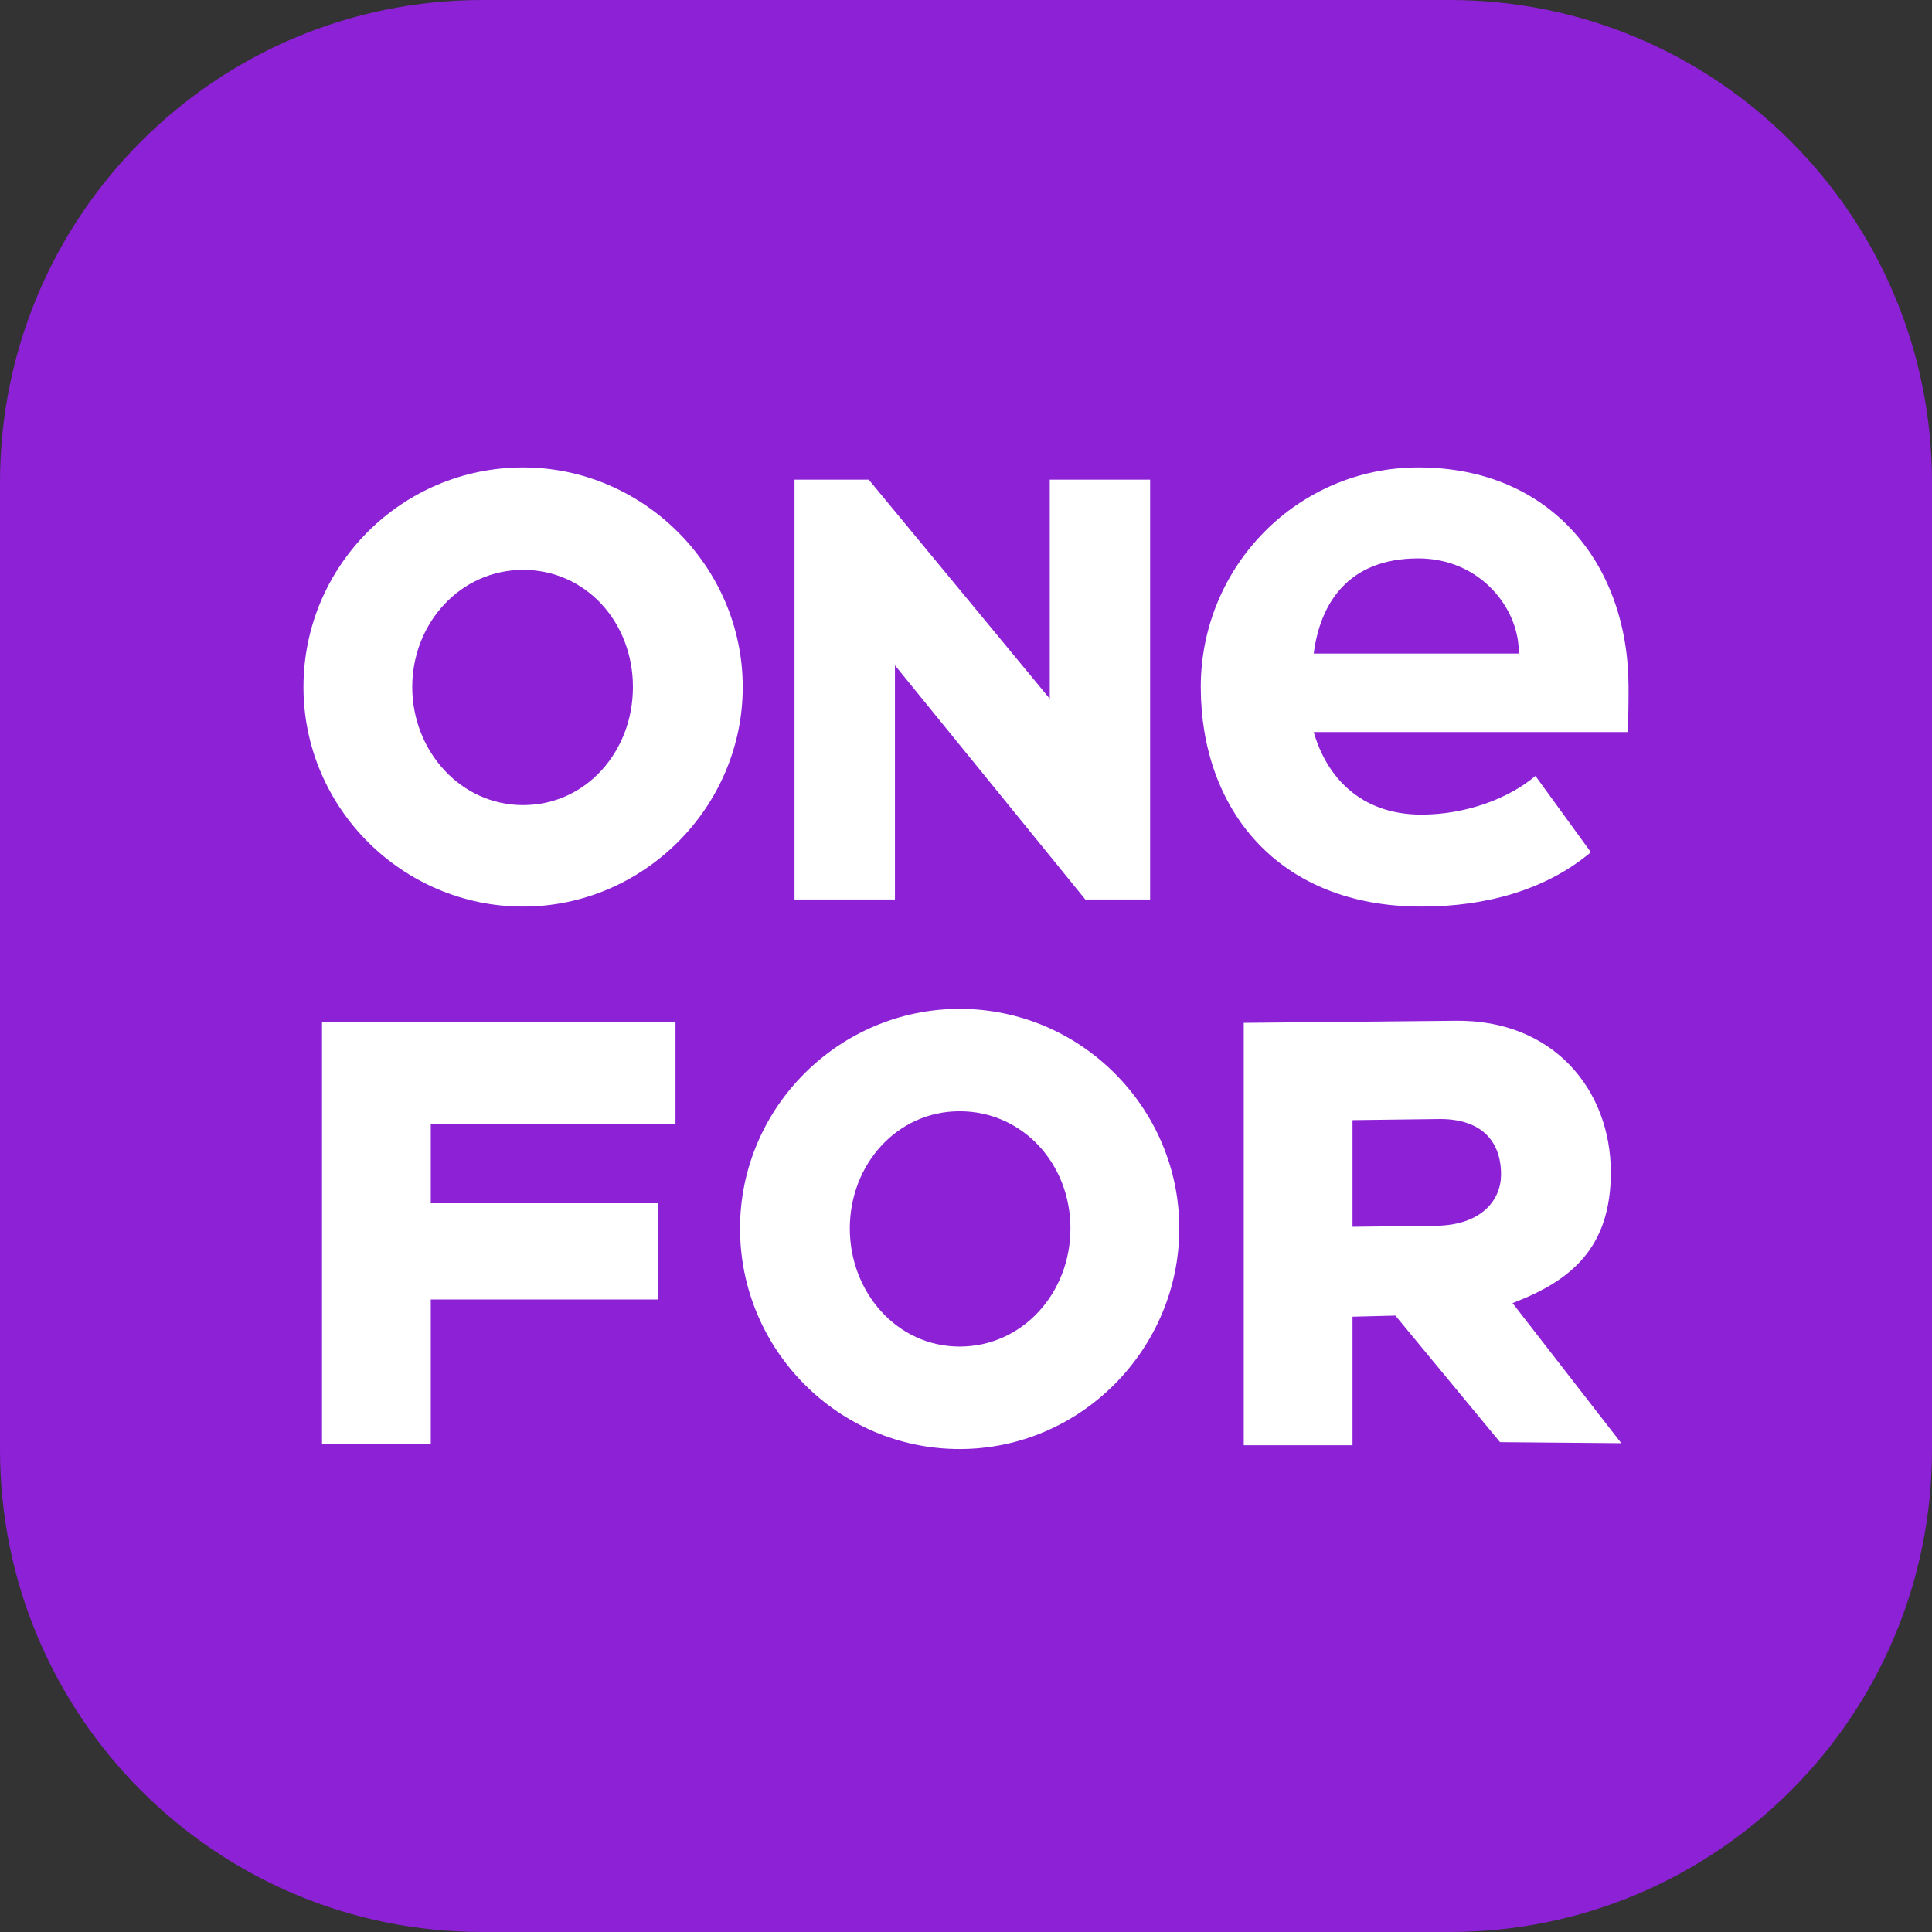
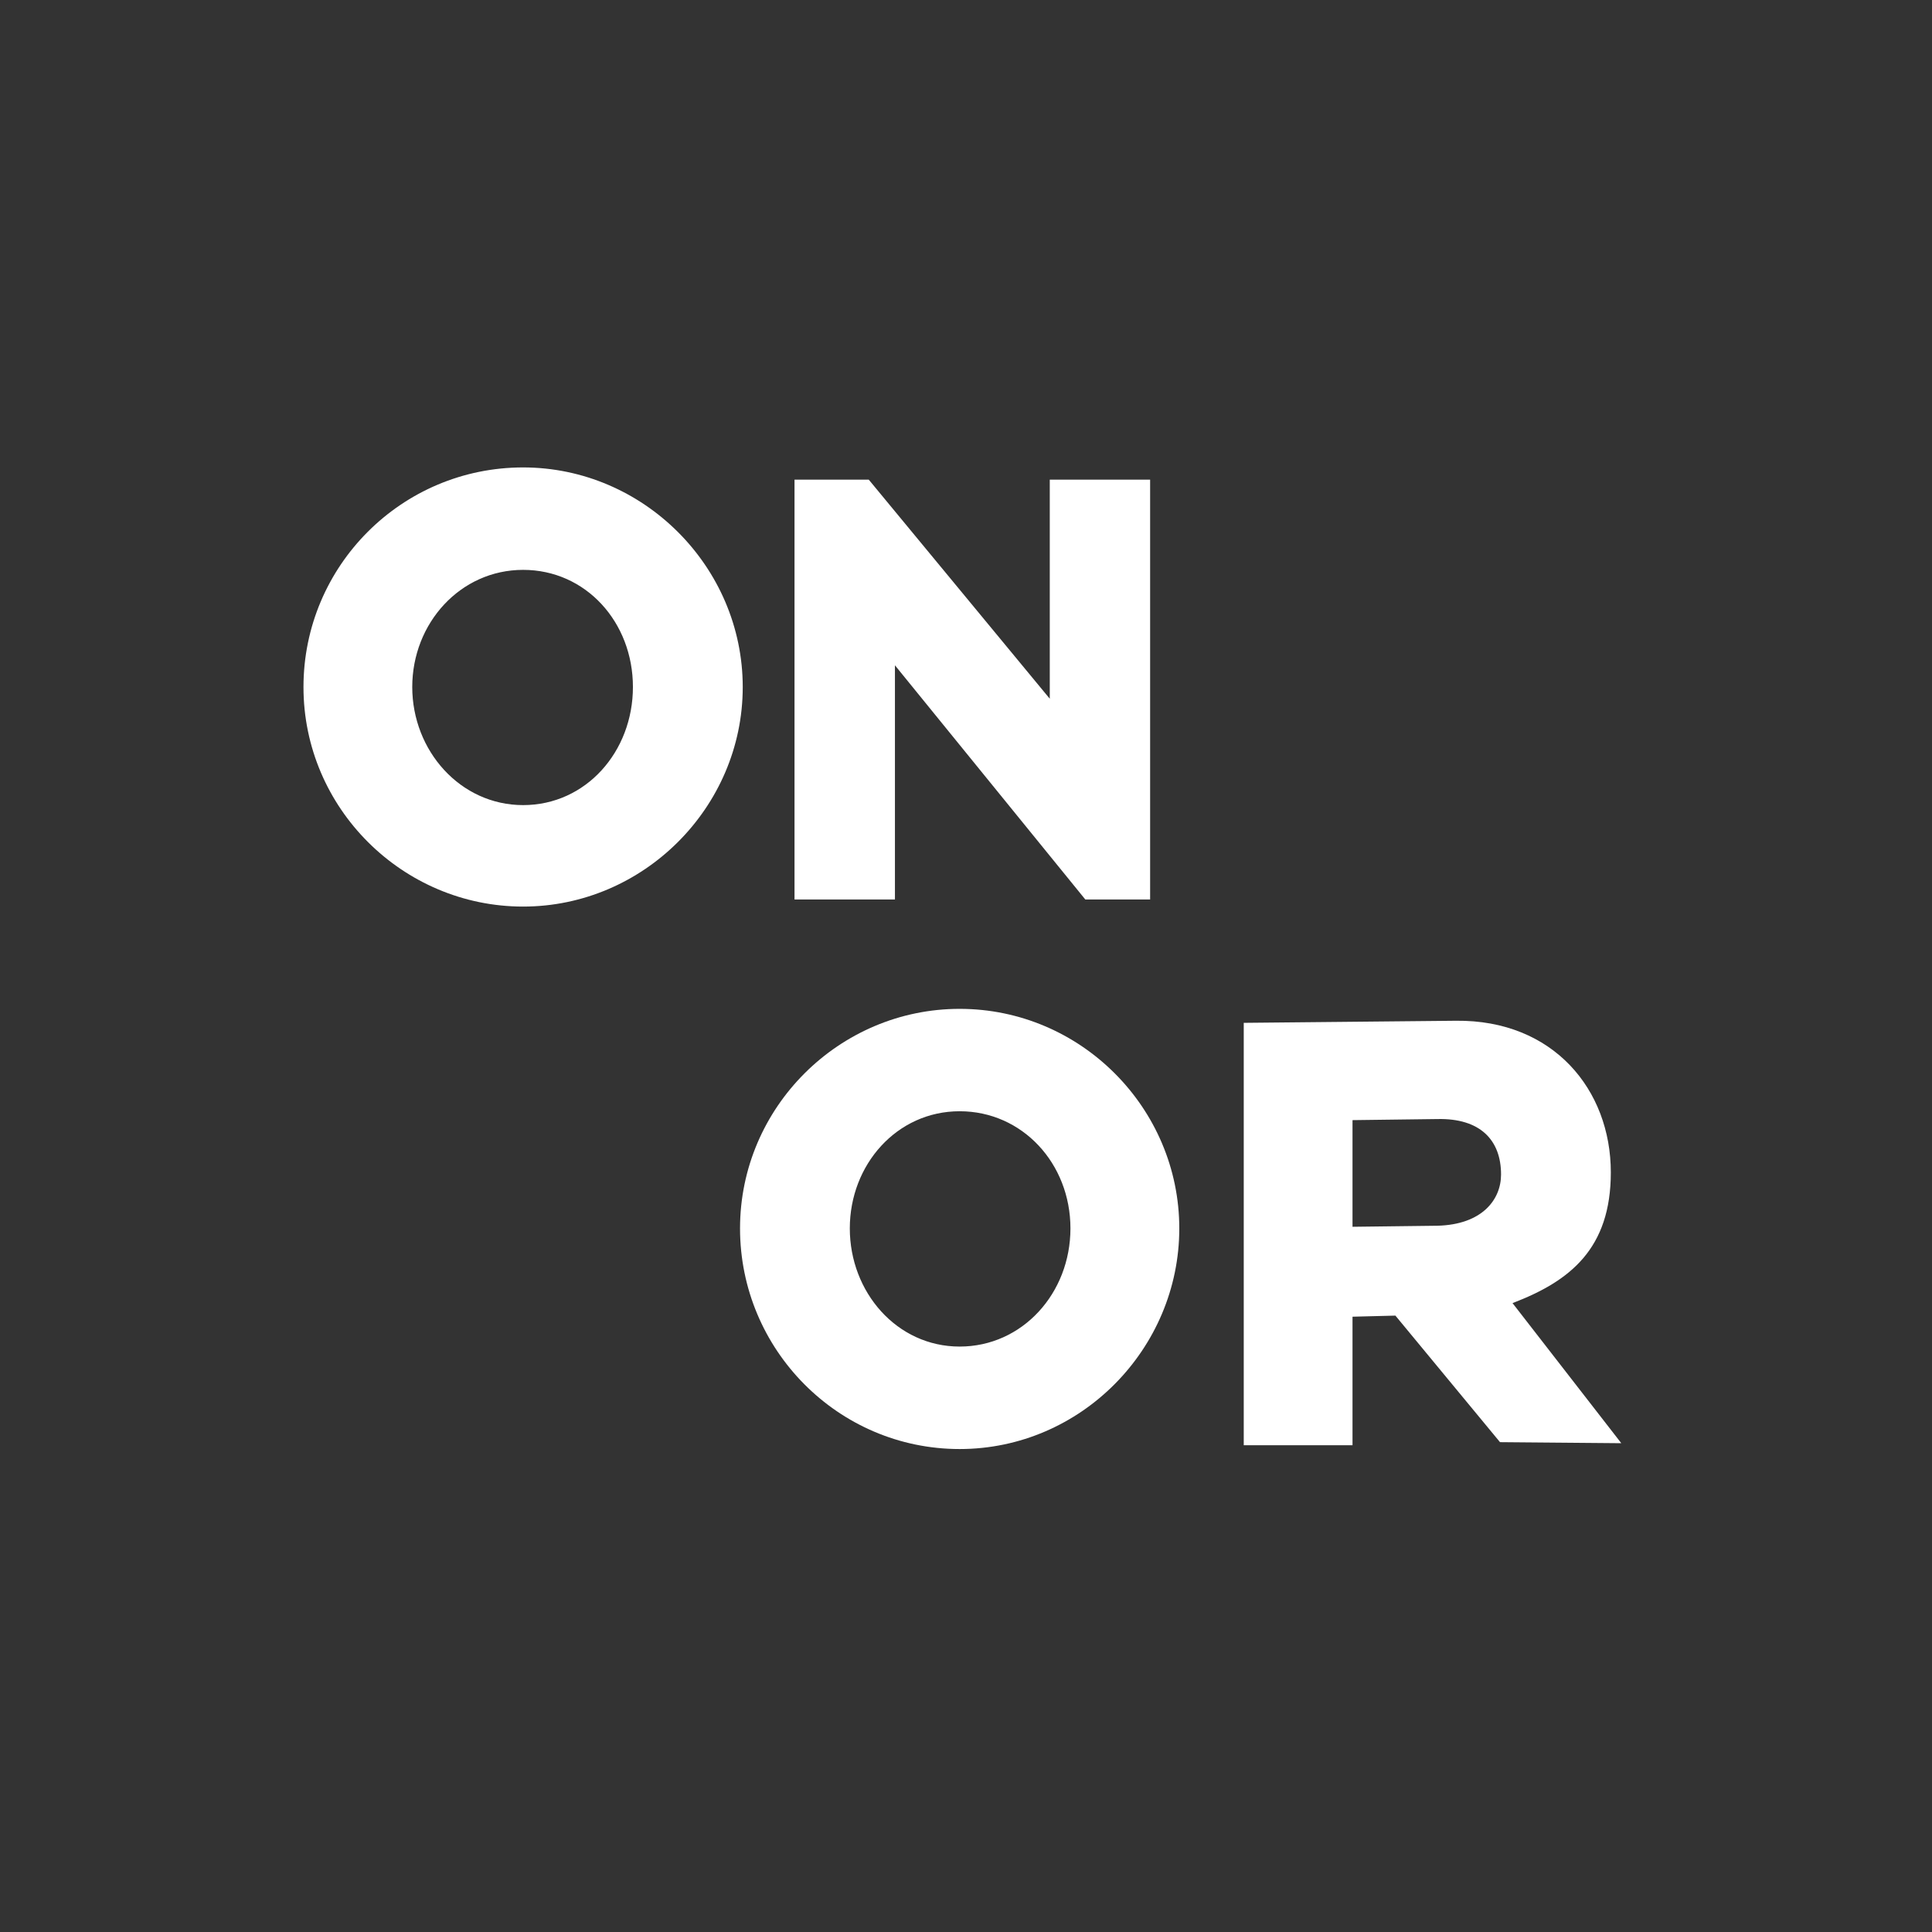
<svg xmlns="http://www.w3.org/2000/svg" width="50" height="50" viewBox="0 0 50 50" fill="none">
  <rect x="0" y="0" width="50" height="50" fill="#333333" stroke="none" />
  <g clip-path="url(#clip0_659_846)">
-     <path d="M37.518 50H12.482C5.588 50 0 44.412 0 37.518V12.482C0 5.588 5.588 0 12.482 0H37.518C44.412 0 50 5.588 50 12.482V37.518C50 44.412 44.412 50 37.518 50Z" fill="#8C21D6" />
-     <path d="M8.334 37.364V26.459H17.482V29.083H11.149V31.14H17.021V33.63H11.149V37.364H8.334Z" fill="white" />
    <path d="M24.835 26.109C27.974 26.109 30.52 28.68 30.52 31.792C30.52 34.904 27.976 37.501 24.835 37.501C21.694 37.501 19.152 34.93 19.152 31.792C19.152 28.654 21.723 26.109 24.835 26.109ZM24.835 28.759C23.211 28.759 21.993 30.14 21.993 31.791C21.993 33.442 23.211 34.849 24.835 34.849C26.459 34.849 27.703 33.469 27.703 31.791C27.703 30.112 26.459 28.759 24.835 28.759Z" fill="white" />
    <path d="M41.688 30.341C41.688 32.317 40.632 33.157 39.144 33.724L41.959 37.35L38.82 37.323L36.113 34.048L35.003 34.076V37.403H32.188V26.471L37.683 26.417C40.2 26.39 41.688 28.204 41.688 30.341ZM37.196 28.961L35.003 28.989V31.749L37.196 31.722C38.36 31.694 38.847 31.044 38.847 30.396C38.847 29.503 38.305 28.935 37.196 28.961Z" fill="white" />
    <path d="M13.538 12.097C16.651 12.097 19.222 14.667 19.222 17.781C19.222 20.894 16.651 23.462 13.538 23.462C10.425 23.462 7.854 20.918 7.854 17.781C7.854 14.643 10.399 12.097 13.538 12.097ZM13.538 14.748C11.914 14.748 10.669 16.128 10.669 17.779C10.669 19.43 11.914 20.836 13.538 20.836C15.161 20.836 16.38 19.456 16.38 17.779C16.38 16.102 15.161 14.748 13.538 14.748Z" fill="white" />
    <path d="M20.562 23.279V12.414H22.484L27.168 18.083V12.414H29.765V23.279H28.088L23.161 17.218V23.279H20.562Z" fill="white" />
-     <path d="M36.706 12.097C40.143 12.097 42.146 14.614 42.146 17.78V17.89C42.146 18.229 42.143 18.652 42.118 18.945H33.999C34.324 20.081 35.19 21.082 36.786 21.082C37.923 21.082 39.032 20.676 39.737 20.081L41.172 22.056C40.008 23.03 38.465 23.462 36.786 23.462C33.051 23.462 31.076 20.918 31.076 17.78C31.076 14.643 33.593 12.097 36.706 12.097ZM36.706 14.451C34.866 14.451 34.162 15.643 33.999 16.913H39.305C39.332 15.777 38.329 14.451 36.706 14.451Z" fill="white" />
  </g>
  <defs>
    <clipPath id="clip0_659_846">
      <rect width="50" height="50" fill="white" />
    </clipPath>
  </defs>
</svg>